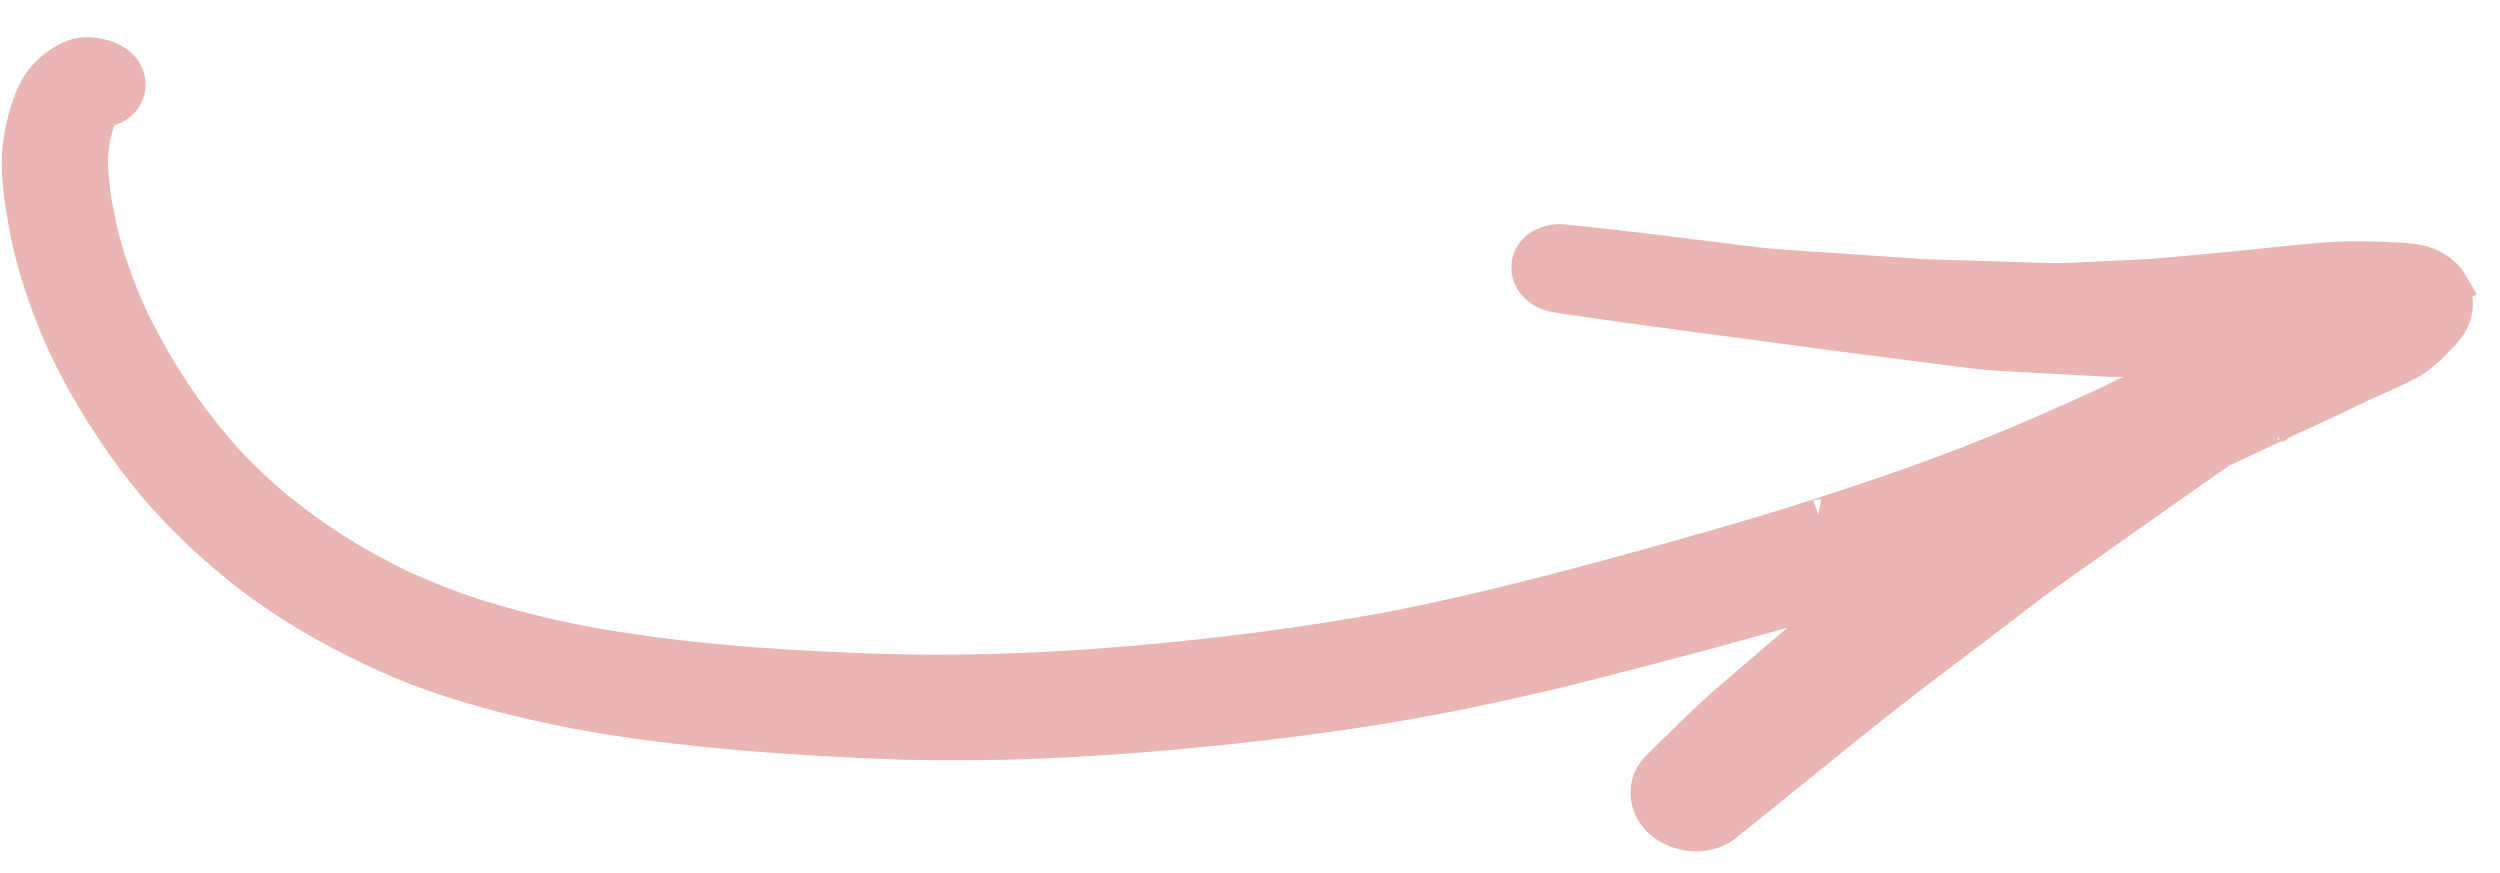
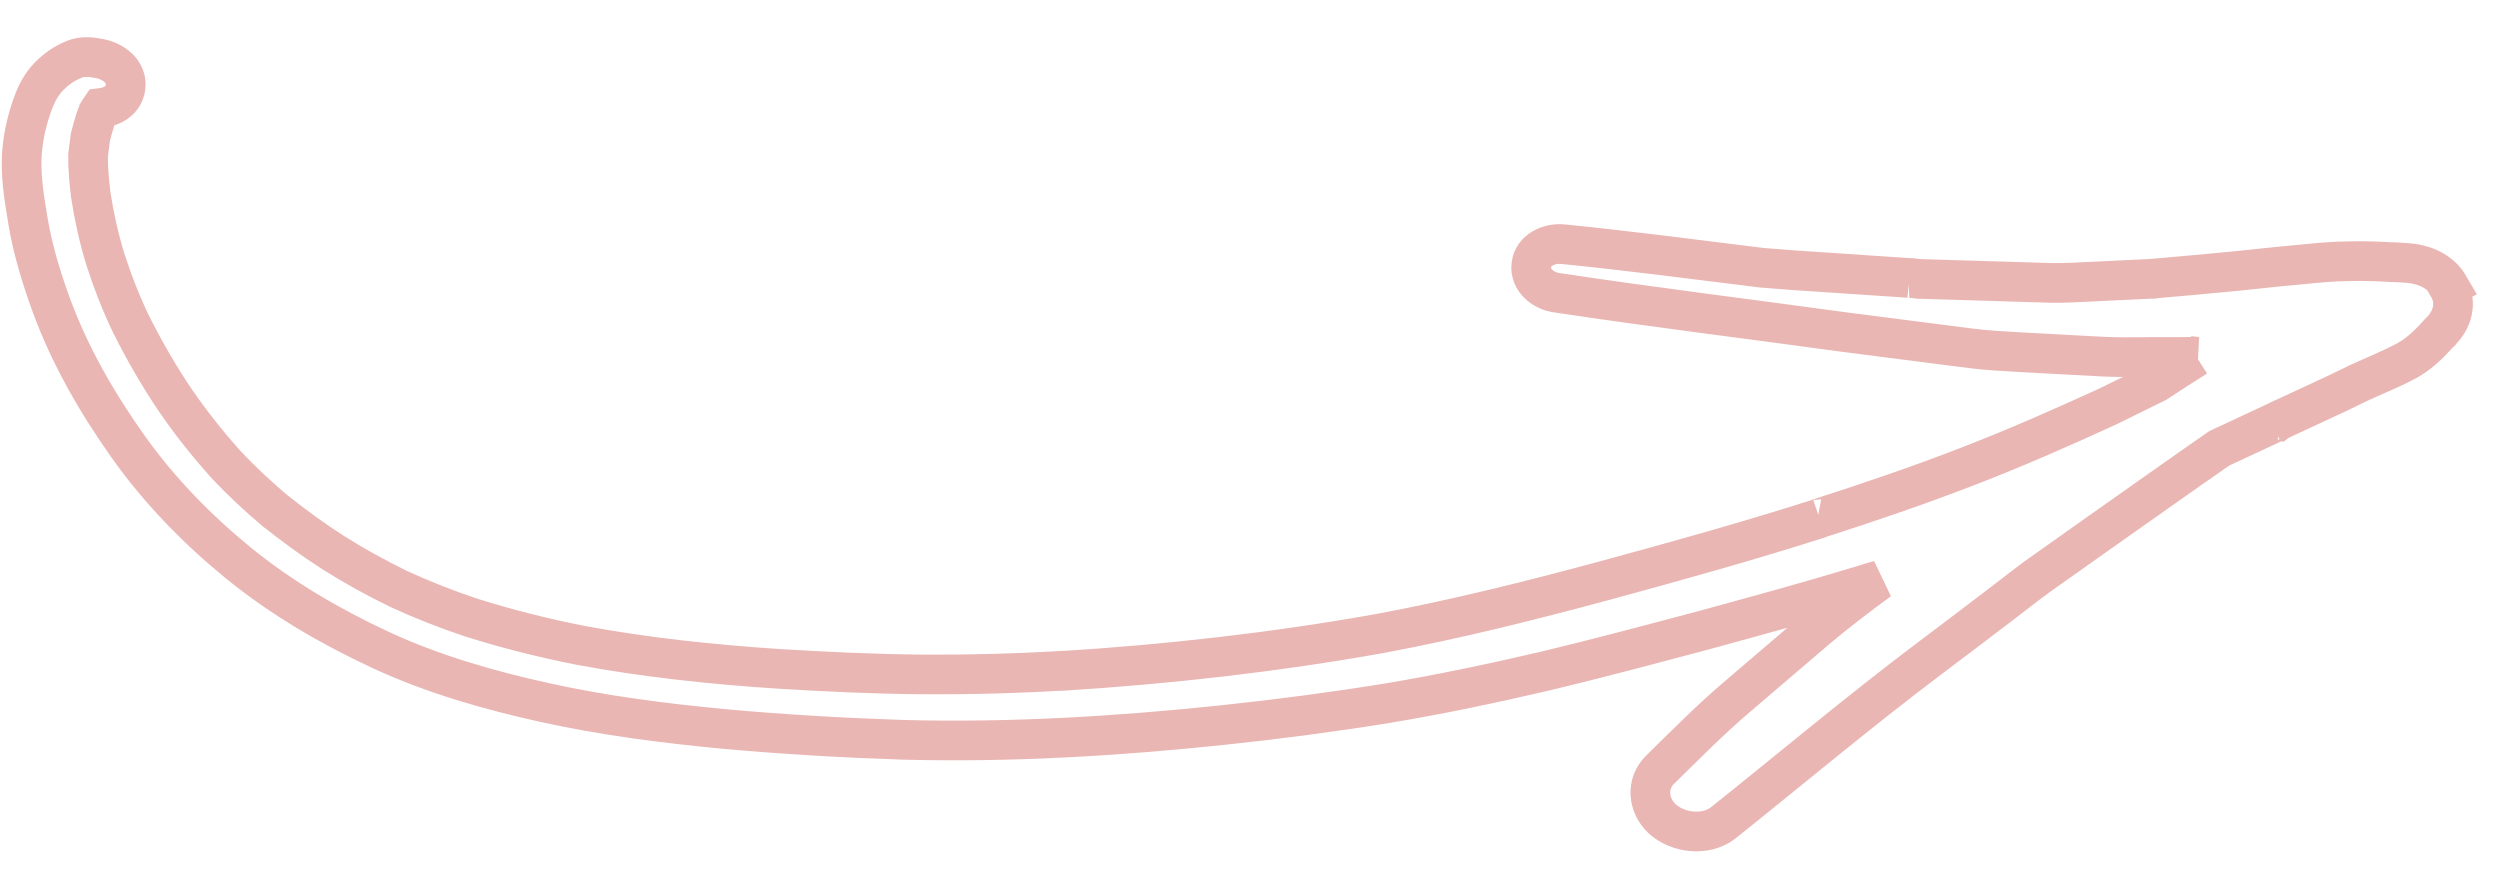
<svg xmlns="http://www.w3.org/2000/svg" width="63" height="22" viewBox="0 0 63 22" fill="none">
-   <path d="M61.718 7.208C61.491 6.816 61.057 6.647 60.62 6.624C60.507 6.617 60.386 6.61 60.273 6.603C60.297 6.606 60.313 6.608 60.337 6.611C59.965 6.588 59.592 6.573 59.225 6.582C58.801 6.584 58.372 6.626 57.951 6.669C57.424 6.714 56.895 6.776 56.367 6.829C55.641 6.897 54.924 6.967 54.199 7.027C54.239 7.032 54.289 7.023 54.33 7.02C53.781 7.046 53.232 7.073 52.683 7.099C52.34 7.112 51.994 7.14 51.645 7.128C50.55 7.092 49.446 7.064 48.351 7.028C48.335 7.026 48.327 7.025 48.311 7.023C48.319 7.024 48.327 7.025 48.335 7.026C48.327 7.025 48.311 7.023 48.303 7.022C48.303 7.022 48.295 7.021 48.287 7.02C48.287 7.02 48.279 7.019 48.271 7.018C48.263 7.017 48.255 7.016 48.239 7.014C48.191 7.008 48.143 7.001 48.094 7.003C48.094 7.003 48.094 7.003 48.102 7.004C47.173 6.942 46.244 6.879 45.316 6.817C45.324 6.818 45.332 6.819 45.34 6.82C45.025 6.796 44.711 6.771 44.396 6.747C42.728 6.542 41.063 6.32 39.39 6.154C39.044 6.118 38.639 6.292 38.59 6.673C38.541 7.054 38.889 7.332 39.233 7.377C41.654 7.743 44.076 8.038 46.501 8.372C47.559 8.508 48.624 8.645 49.69 8.781C50.075 8.83 50.456 8.847 50.835 8.871L53.003 8.988C53.4 9.006 53.8 9.001 54.199 8.996C54.582 8.997 54.973 8.998 55.357 8.991C55.357 8.991 55.357 8.991 55.349 8.99C55.011 9.205 54.675 9.42 54.336 9.643C53.936 9.842 53.528 10.04 53.128 10.238C51.96 10.774 50.794 11.287 49.603 11.747C48.352 12.232 47.075 12.666 45.801 13.075C45.817 13.078 45.826 13.071 45.843 13.065C44.059 13.635 42.252 14.138 40.438 14.631C38.573 15.135 36.697 15.604 34.802 15.959C32.126 16.439 29.407 16.744 26.69 16.912L26.838 16.899C25.64 16.971 24.439 17.003 23.242 16.995C22.046 16.986 20.848 16.93 19.652 16.857C17.964 16.746 16.284 16.571 14.621 16.261C13.692 16.077 12.769 15.846 11.869 15.561C11.244 15.352 10.631 15.112 10.031 14.834C9.472 14.56 8.916 14.255 8.389 13.921C7.87 13.588 7.379 13.227 6.898 12.843C6.927 12.871 6.965 12.892 6.986 12.918C6.523 12.528 6.086 12.125 5.678 11.686C5.229 11.184 4.809 10.655 4.431 10.106C3.999 9.47 3.62 8.808 3.277 8.118C3.297 8.153 3.31 8.179 3.322 8.213C3.058 7.663 2.837 7.102 2.651 6.521C2.49 5.992 2.371 5.461 2.287 4.909C2.248 4.582 2.216 4.255 2.219 3.916C2.239 3.757 2.258 3.607 2.279 3.448C2.326 3.268 2.373 3.097 2.436 2.919C2.448 2.889 2.469 2.851 2.481 2.82C2.461 2.85 2.45 2.873 2.43 2.902C2.462 2.842 2.502 2.783 2.543 2.723C2.84 2.689 3.122 2.523 3.164 2.198C3.215 1.801 2.85 1.536 2.499 1.475C2.293 1.433 2.075 1.413 1.878 1.492C1.62 1.596 1.423 1.733 1.227 1.933C1.039 2.127 0.909 2.377 0.82 2.632C0.693 2.986 0.606 3.346 0.566 3.721C0.495 4.341 0.608 4.985 0.709 5.595C0.83 6.304 1.042 7.001 1.289 7.678C1.753 8.948 2.439 10.141 3.219 11.242C4.005 12.351 4.955 13.328 6.009 14.189C7.093 15.07 8.313 15.784 9.582 16.374C10.896 16.986 12.318 17.394 13.728 17.704C15.201 18.03 16.708 18.223 18.212 18.367C19.726 18.505 21.237 18.593 22.754 18.643C25.457 18.715 28.158 18.552 30.849 18.268C32.228 18.122 33.595 17.942 34.959 17.721C36.299 17.498 37.63 17.216 38.948 16.909C40.284 16.588 41.609 16.234 42.941 15.88C44.266 15.517 45.599 15.155 46.922 14.752C47.066 14.706 47.21 14.66 47.354 14.622C46.814 15.021 46.282 15.421 45.77 15.855C45.103 16.423 44.434 16.999 43.767 17.567C43.091 18.142 42.463 18.78 41.83 19.401C41.475 19.751 41.529 20.29 41.877 20.625C42.277 20.999 42.991 21.082 43.435 20.728C45.159 19.351 46.848 17.93 48.615 16.599C49.237 16.13 49.859 15.661 50.482 15.184C50.789 14.949 51.097 14.706 51.411 14.48C52.389 13.783 53.382 13.087 54.367 12.39C54.887 12.021 55.406 11.66 55.924 11.299C56.436 11.058 56.946 10.824 57.458 10.583C57.441 10.581 57.431 10.596 57.414 10.602C57.422 10.603 57.431 10.596 57.44 10.589C57.432 10.588 57.414 10.602 57.405 10.609C57.405 10.609 57.397 10.608 57.388 10.615C57.388 10.615 57.371 10.621 57.362 10.628C57.336 10.64 57.31 10.653 57.284 10.666C57.344 10.642 57.397 10.608 57.458 10.583C57.484 10.571 57.51 10.558 57.536 10.545C58.169 10.247 58.807 9.966 59.425 9.657C59.806 9.48 60.192 9.328 60.567 9.134C60.941 8.948 61.221 8.669 61.488 8.365C61.469 8.386 61.459 8.401 61.44 8.423C61.459 8.401 61.478 8.38 61.496 8.366C61.507 8.351 61.525 8.337 61.536 8.314C61.526 8.329 61.508 8.343 61.497 8.358C61.517 8.336 61.535 8.322 61.554 8.3C61.696 8.141 61.785 7.959 61.809 7.768C61.833 7.586 61.799 7.404 61.692 7.221L61.718 7.208Z" fill="#E9B6B3" />
  <path d="M57.458 10.583C56.946 10.824 56.436 11.058 55.924 11.299C55.406 11.66 54.887 12.021 54.367 12.39C53.382 13.087 52.389 13.783 51.411 14.48C51.097 14.706 50.789 14.949 50.482 15.184C49.859 15.661 49.237 16.13 48.615 16.599C46.848 17.93 45.159 19.351 43.435 20.728C42.991 21.082 42.277 20.999 41.877 20.625C41.529 20.29 41.475 19.751 41.83 19.401C42.463 18.78 43.091 18.142 43.767 17.567C44.434 16.999 45.103 16.423 45.77 15.855C46.282 15.421 46.814 15.021 47.354 14.622C47.21 14.66 47.066 14.706 46.922 14.752C45.599 15.155 44.266 15.517 42.941 15.88C41.609 16.234 40.284 16.588 38.948 16.909C37.63 17.216 36.299 17.498 34.959 17.721C33.595 17.942 32.228 18.122 30.849 18.268C28.158 18.552 25.457 18.715 22.754 18.643C21.237 18.593 19.726 18.505 18.212 18.367C16.708 18.223 15.201 18.03 13.728 17.704C12.318 17.394 10.896 16.986 9.582 16.374C8.313 15.784 7.093 15.07 6.009 14.189C4.955 13.328 4.005 12.351 3.219 11.242C2.439 10.141 1.753 8.948 1.289 7.678C1.042 7.001 0.83 6.304 0.709 5.595C0.608 4.985 0.495 4.341 0.566 3.721C0.606 3.346 0.693 2.986 0.82 2.632C0.909 2.377 1.039 2.127 1.227 1.933C1.423 1.733 1.62 1.596 1.878 1.492C2.075 1.413 2.293 1.433 2.499 1.475C2.85 1.536 3.215 1.801 3.164 2.198C3.122 2.523 2.84 2.689 2.543 2.723C2.502 2.783 2.462 2.842 2.43 2.902C2.45 2.873 2.461 2.85 2.481 2.82C2.469 2.851 2.448 2.889 2.436 2.919C2.373 3.097 2.326 3.268 2.279 3.448C2.258 3.607 2.239 3.757 2.219 3.916C2.216 4.255 2.248 4.582 2.287 4.909C2.371 5.461 2.49 5.992 2.651 6.521C2.837 7.102 3.058 7.663 3.322 8.213C3.31 8.179 3.297 8.153 3.277 8.118C3.62 8.808 3.999 9.47 4.431 10.106C4.809 10.655 5.229 11.184 5.678 11.686C6.086 12.125 6.523 12.528 6.986 12.918C6.965 12.892 6.927 12.871 6.898 12.843C7.379 13.227 7.87 13.588 8.389 13.921C8.916 14.255 9.472 14.56 10.031 14.834C10.631 15.112 11.244 15.352 11.869 15.561C12.769 15.846 13.692 16.077 14.621 16.261C16.284 16.571 17.964 16.746 19.652 16.857C20.848 16.93 22.046 16.986 23.242 16.995C24.439 17.003 25.64 16.971 26.838 16.899L26.69 16.912C29.407 16.744 32.126 16.439 34.802 15.959C36.697 15.604 38.573 15.135 40.438 14.631C42.252 14.138 44.059 13.635 45.843 13.065C45.826 13.071 45.817 13.078 45.801 13.075C47.075 12.666 48.352 12.232 49.603 11.747C50.794 11.287 51.96 10.774 53.128 10.238C53.528 10.04 53.936 9.842 54.336 9.643C54.675 9.42 55.011 9.205 55.349 8.99C55.357 8.991 55.357 8.991 55.357 8.991C54.973 8.998 54.582 8.997 54.199 8.996C53.8 9.001 53.4 9.006 53.003 8.988L50.835 8.871C50.456 8.847 50.075 8.83 49.69 8.781C48.624 8.645 47.559 8.508 46.501 8.372C44.076 8.038 41.654 7.743 39.233 7.377C38.889 7.332 38.541 7.054 38.59 6.673C38.639 6.292 39.044 6.118 39.39 6.154C41.063 6.32 42.728 6.542 44.396 6.747C44.711 6.771 45.025 6.796 45.34 6.82C45.332 6.819 45.324 6.818 45.316 6.817C46.244 6.879 47.173 6.942 48.102 7.004C48.094 7.003 48.094 7.003 48.094 7.003C48.143 7.001 48.191 7.008 48.239 7.014C48.255 7.016 48.263 7.017 48.271 7.018C48.279 7.019 48.287 7.02 48.287 7.02C48.295 7.021 48.303 7.022 48.303 7.022C48.311 7.023 48.327 7.025 48.335 7.026C48.327 7.025 48.319 7.024 48.311 7.023C48.327 7.025 48.335 7.026 48.351 7.028C49.446 7.064 50.55 7.092 51.645 7.128C51.994 7.14 52.34 7.112 52.683 7.099C53.232 7.073 53.781 7.046 54.33 7.02C54.289 7.023 54.239 7.032 54.199 7.027C54.924 6.967 55.641 6.897 56.367 6.829C56.895 6.776 57.424 6.714 57.951 6.669C58.372 6.626 58.801 6.584 59.225 6.582C59.592 6.573 59.965 6.588 60.337 6.611C60.313 6.608 60.297 6.606 60.273 6.603C60.386 6.61 60.507 6.617 60.62 6.624C61.057 6.647 61.491 6.816 61.718 7.208L61.692 7.221C61.799 7.404 61.833 7.586 61.809 7.768C61.785 7.959 61.696 8.141 61.554 8.3C61.535 8.322 61.517 8.336 61.497 8.358C61.508 8.343 61.526 8.329 61.536 8.314C61.525 8.337 61.507 8.351 61.496 8.366C61.478 8.38 61.459 8.401 61.44 8.423C61.459 8.401 61.469 8.386 61.488 8.365C61.221 8.669 60.941 8.948 60.567 9.134C60.192 9.328 59.806 9.48 59.425 9.657C58.807 9.966 58.169 10.247 57.536 10.545C57.51 10.558 57.484 10.571 57.458 10.583ZM57.458 10.583C57.441 10.581 57.431 10.596 57.414 10.602C57.422 10.603 57.431 10.596 57.44 10.589C57.432 10.588 57.414 10.602 57.405 10.609C57.405 10.609 57.397 10.608 57.388 10.615C57.388 10.615 57.371 10.621 57.362 10.628C57.336 10.64 57.31 10.653 57.284 10.666C57.344 10.642 57.397 10.608 57.458 10.583Z" stroke="#E9B6B3" />
</svg>